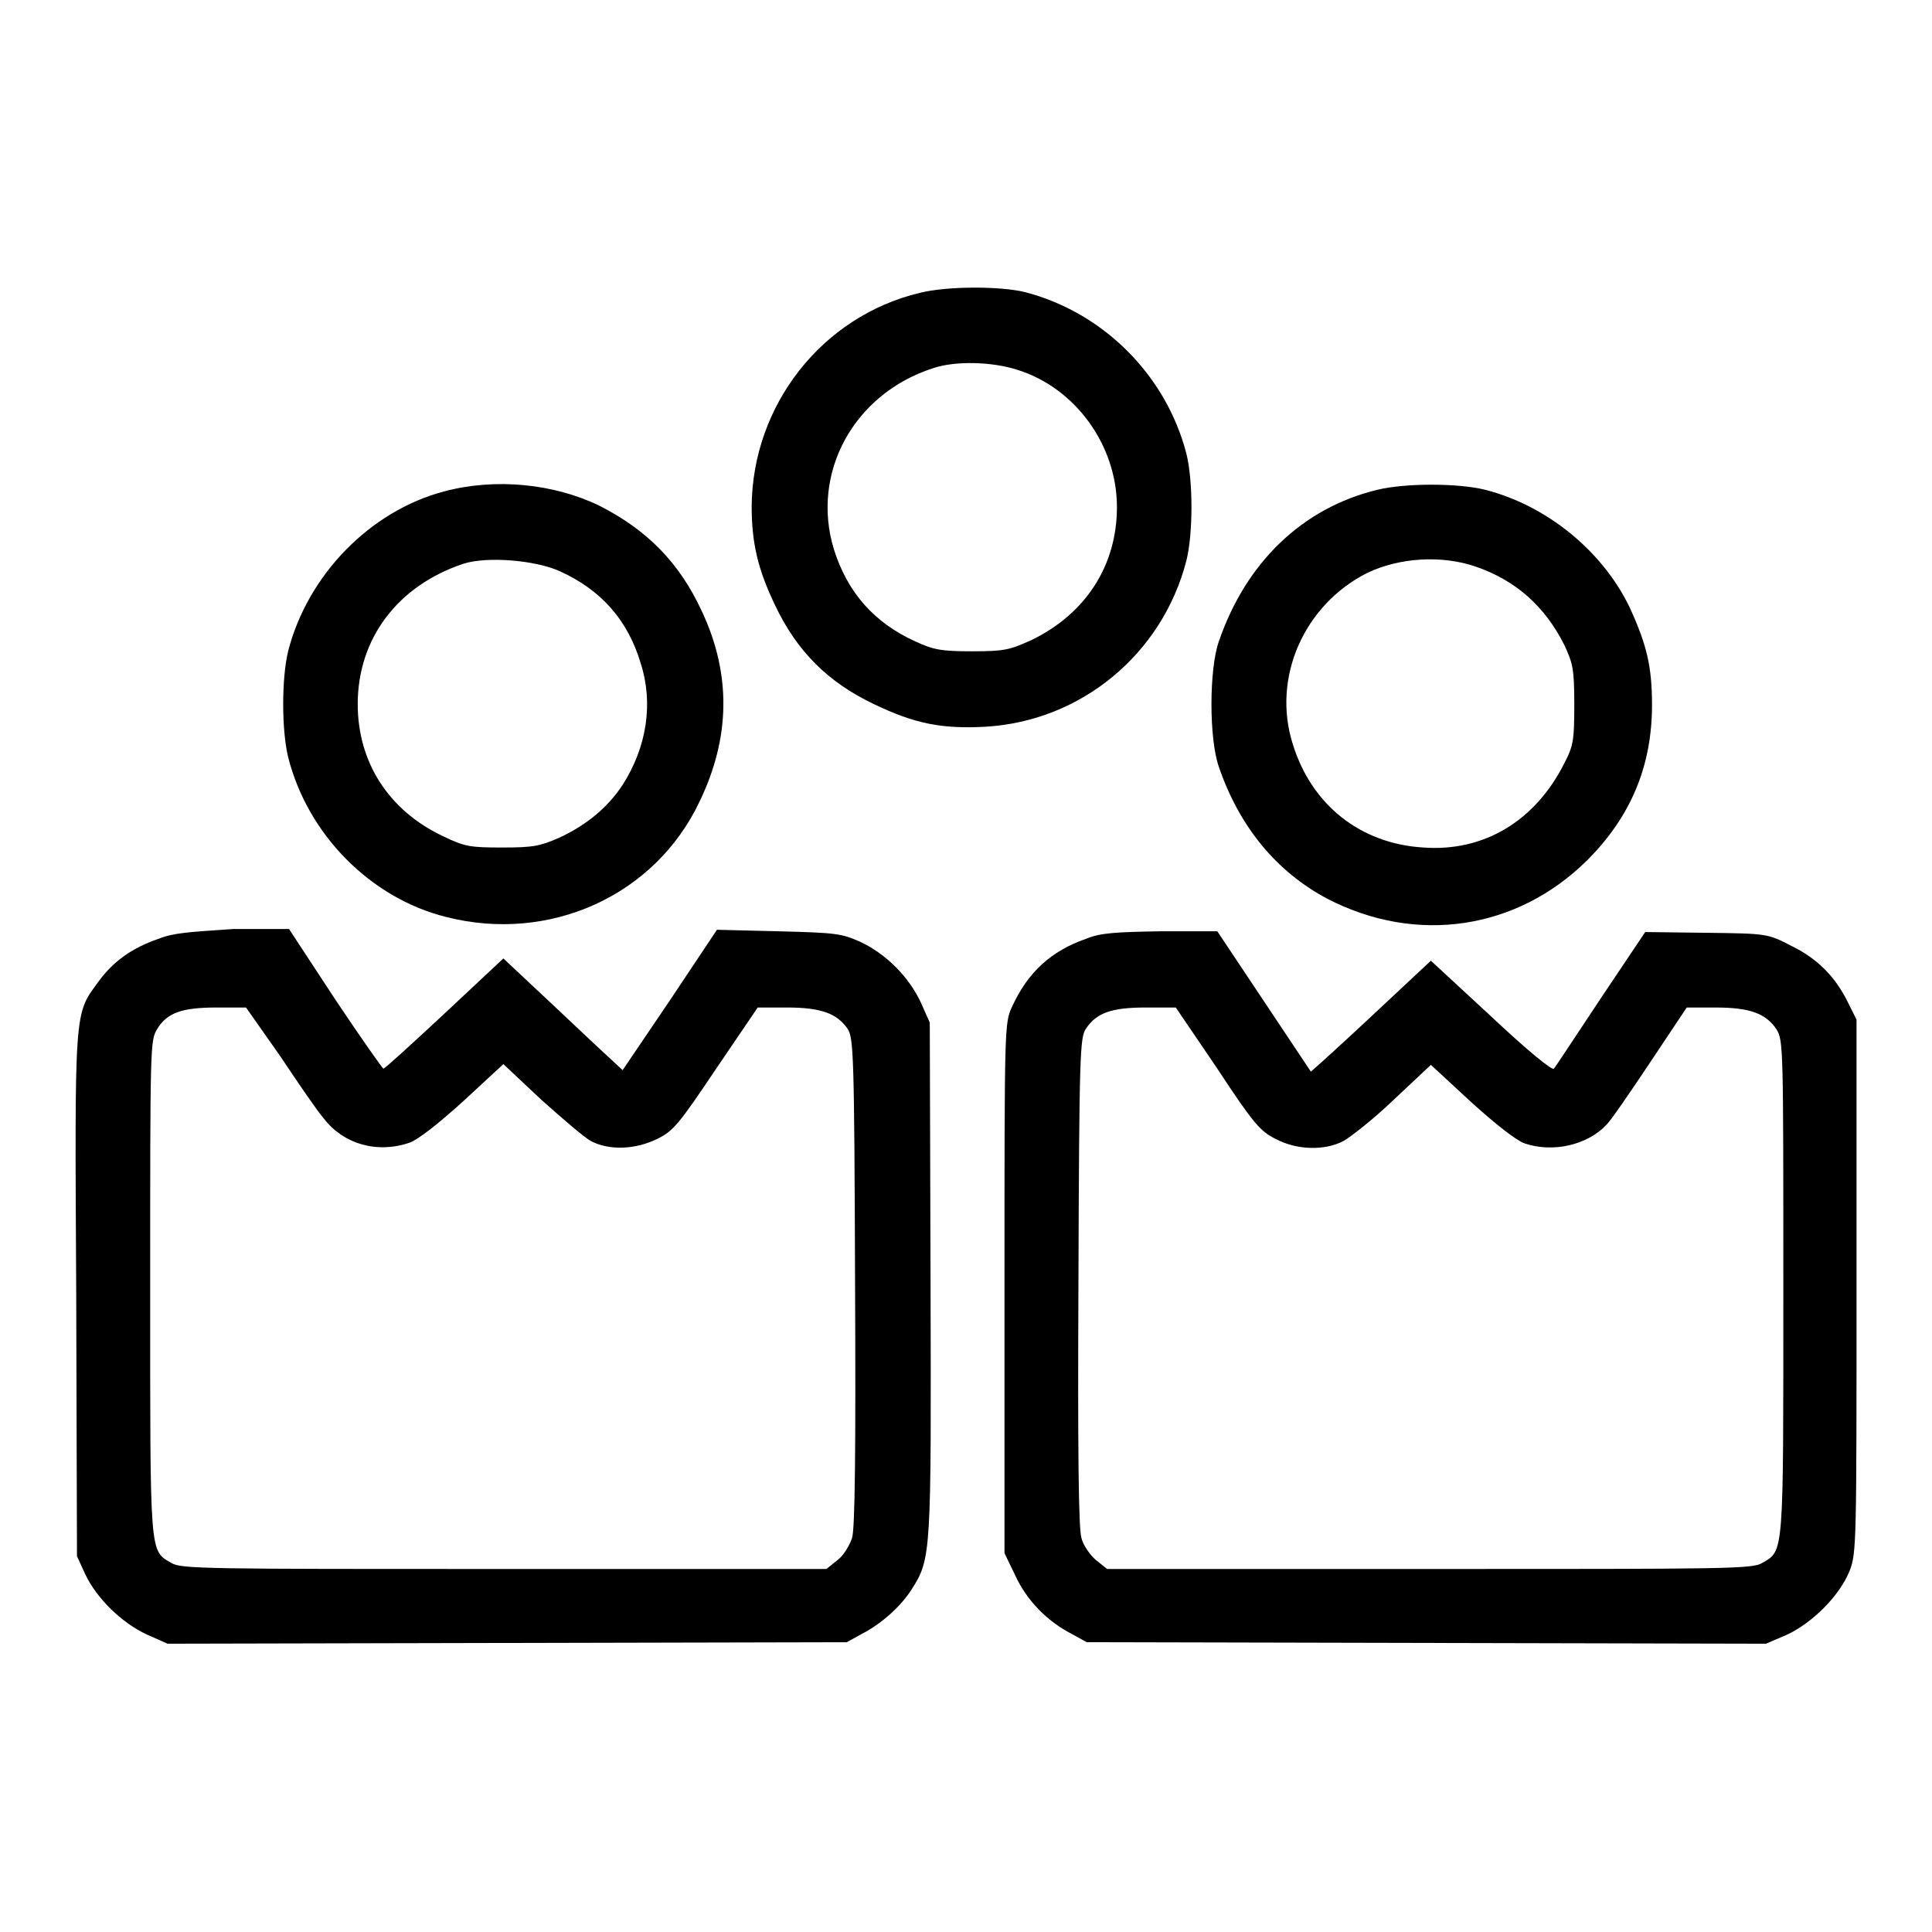
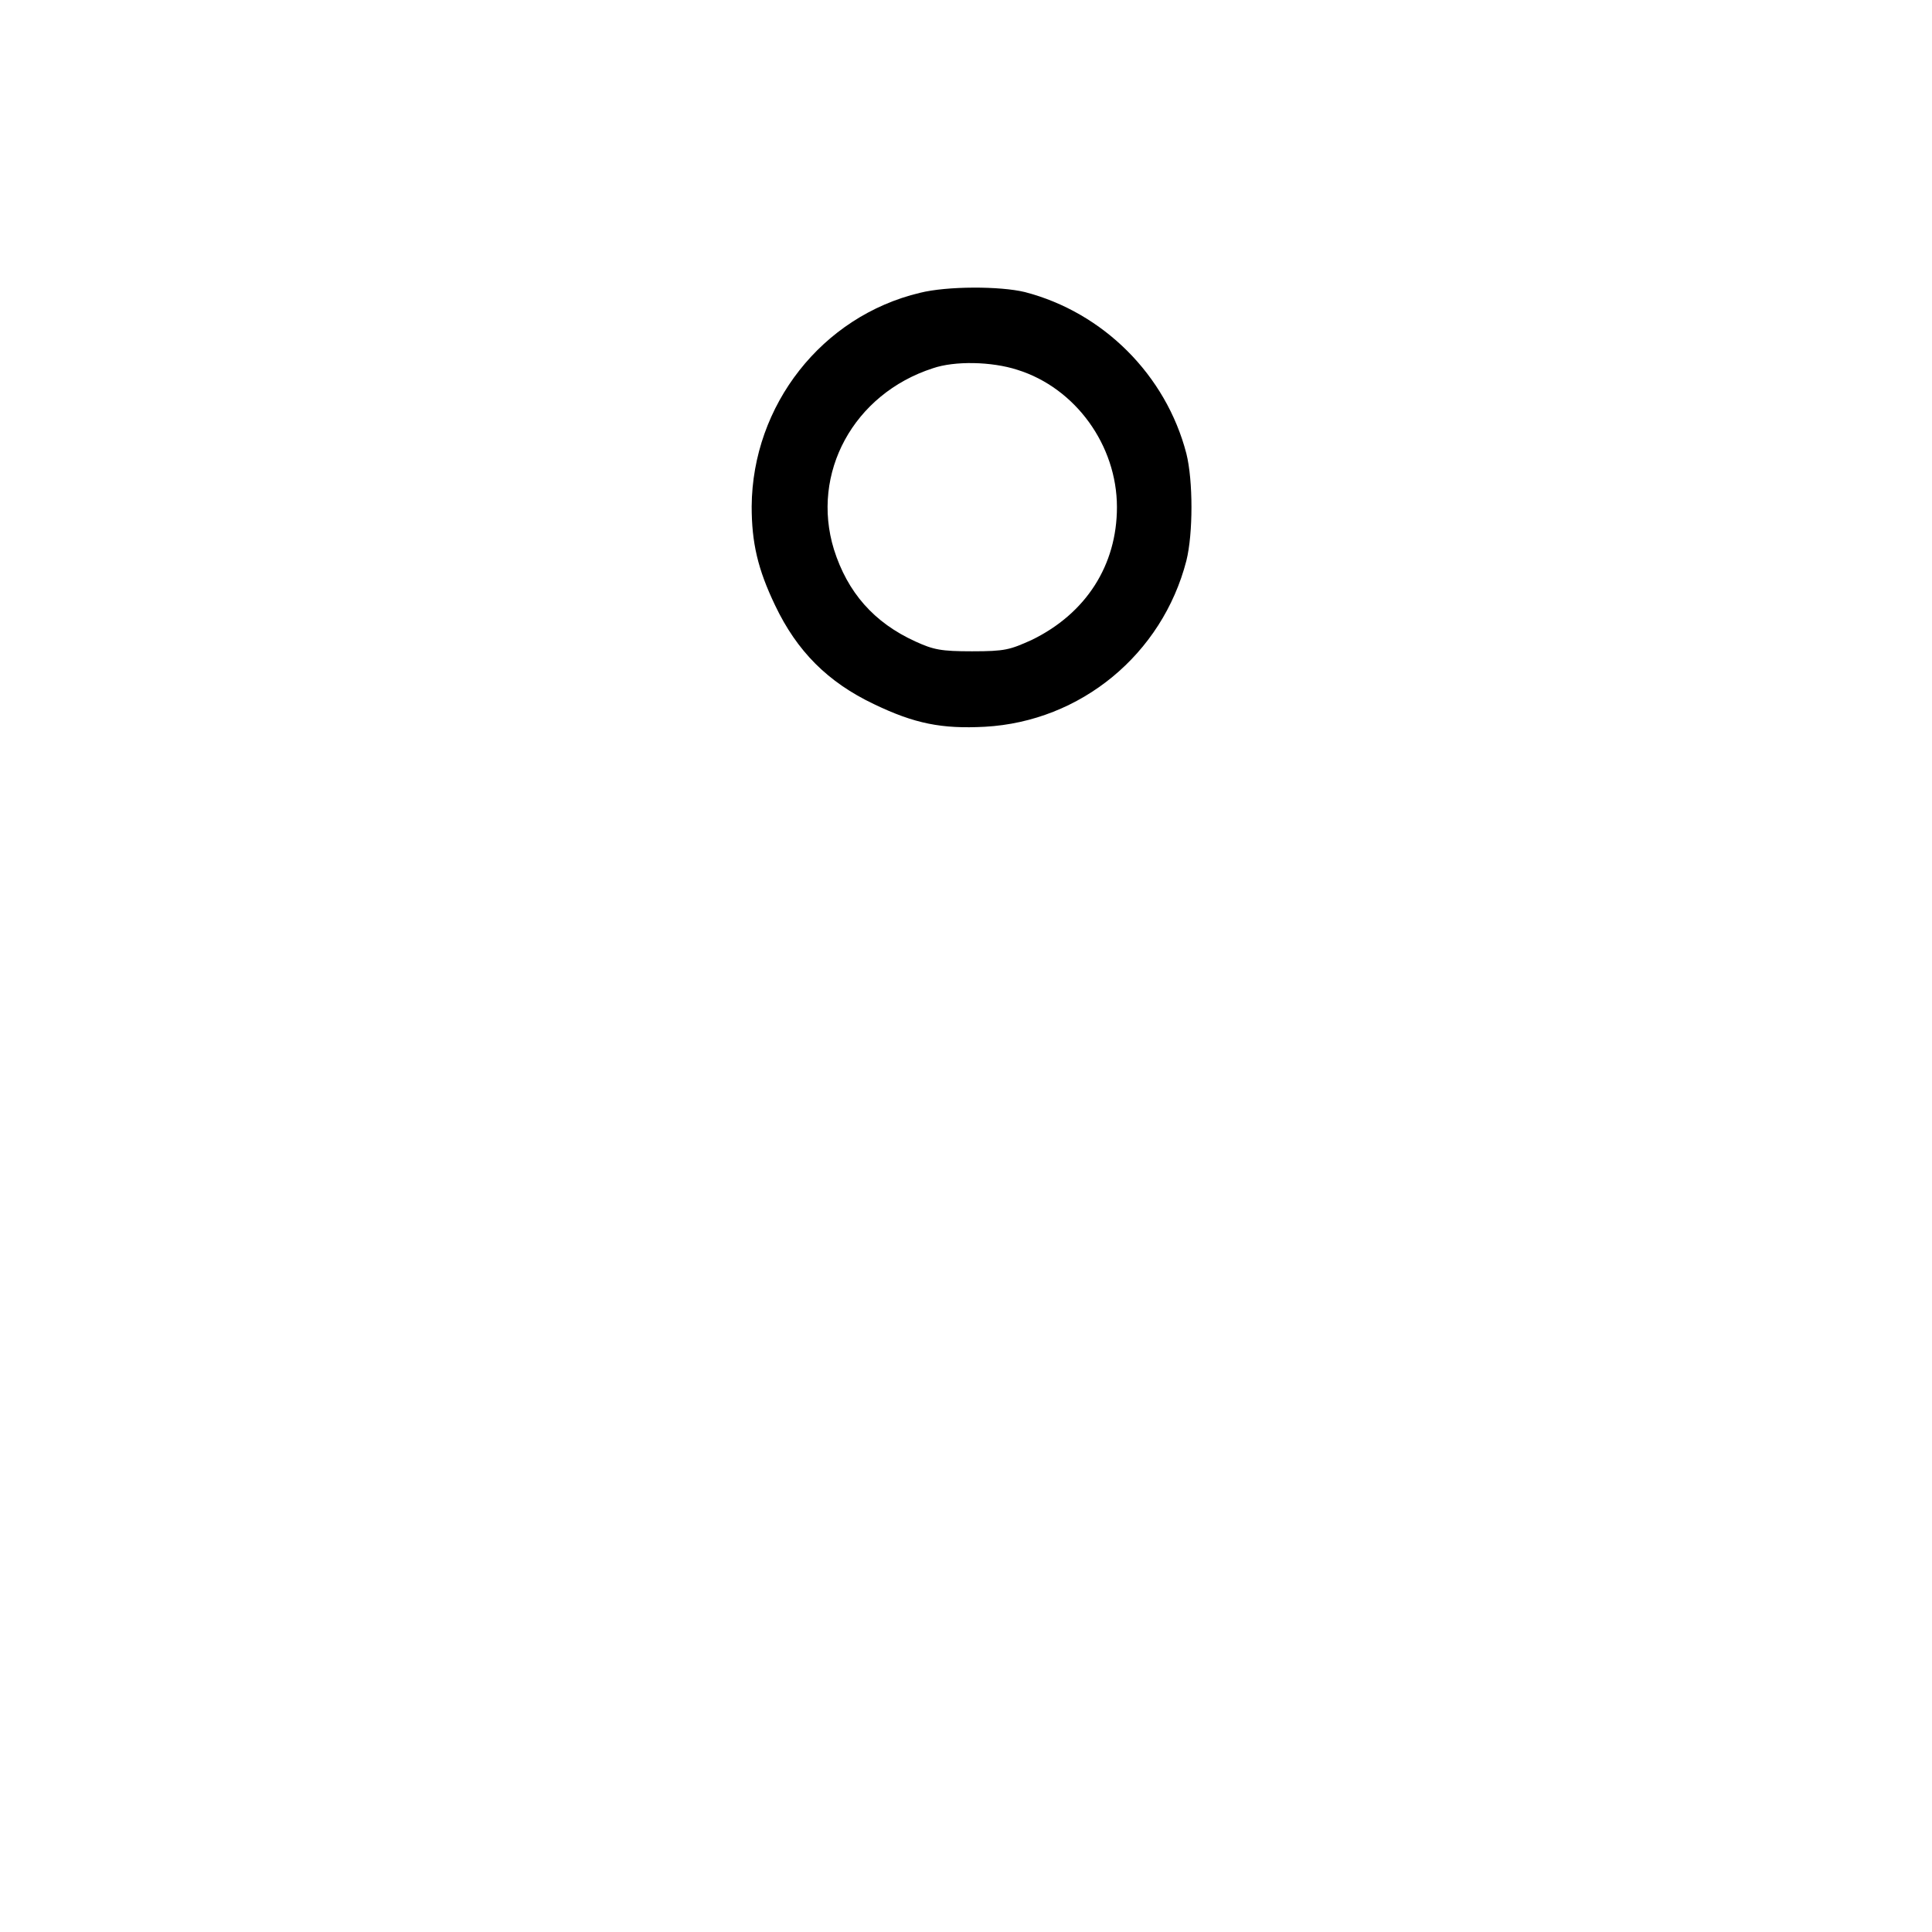
<svg xmlns="http://www.w3.org/2000/svg" version="1.1" x="0px" y="0px" viewBox="0 0 256 256" enable-background="new 0 0 256 256" xml:space="preserve">
  <g>
    <g>
      <g>
        <path fill="#000000" d="M121.9,38.8c-13,3.1-22.2,14.9-22.3,28.3c0,4.8,0.8,8.3,3.1,13.1c2.9,6.1,7,10.2,13.1,13.1c5.4,2.6,9,3.3,14.7,3c12.7-0.7,23.5-9.6,26.7-22c0.9-3.6,0.9-10.6,0-14.2c-2.7-10.4-11-18.7-21.4-21.4C132.5,37.9,125.5,37.9,121.9,38.8z M134.8,49c7.7,2.4,13.2,10,13.2,18.2c0,7.7-4.1,14.1-11.3,17.6c-2.9,1.3-3.5,1.5-7.9,1.5c-4.1,0-5.1-0.2-7.5-1.3c-5.5-2.5-9-6.5-10.8-12.2c-3.1-10.1,2.6-20.6,13.1-24C126.5,47.8,131.4,47.9,134.8,49z" />
-         <path fill="#000000" d="M58.9,65.1C49,67.7,40.8,76.2,38.2,86.2c-0.9,3.6-0.9,10.6,0,14.2c2.6,10.2,10.9,18.6,20.9,21.1c13.7,3.5,27.7-2.8,33.6-15.3c4.1-8.5,4.2-16.9,0.3-25.2C90,74.5,85.7,70.2,79.4,67C73.4,64.1,65.7,63.3,58.9,65.1z M74.2,75.7c5.5,2.5,9,6.5,10.7,12.2c1.7,5.3,0.8,11.1-2.4,16.1c-1.9,2.9-4.7,5.3-8.4,7c-2.5,1.1-3.4,1.3-7.5,1.3c-4.3,0-5-0.1-7.9-1.5c-7.2-3.4-11.3-9.8-11.3-17.5c0-8.7,5.3-15.7,14-18.6C64.5,73.7,70.9,74.2,74.2,75.7z" />
-         <path fill="#000000" d="M182.5,64.9c-9.9,2.4-17.4,9.6-21,20.1c-1.3,3.7-1.3,12.9,0,16.6c2.7,7.9,7.6,13.9,14.4,17.5c11.8,6.1,25.1,4.1,34.4-5.1c5.8-5.8,8.6-12.5,8.6-20.6c0-5.1-0.7-8-3-13c-3.6-7.4-10.9-13.4-19.1-15.5C193.2,64,186.2,64,182.5,64.9z M195.6,75.1c5.2,1.8,9.1,5.2,11.7,10.4c1.1,2.4,1.3,3.1,1.3,7.8s-0.1,5.5-1.3,7.8c-3.8,7.6-10.6,11.8-18.7,11.2c-8.3-0.5-14.8-5.6-17.3-13.7c-2.8-8.8,1.5-18.5,9.9-22.7C185.4,73.9,191,73.5,195.6,75.1z" />
-         <path fill="#000000" d="M21,124.4c-3.5,1.2-6,3-7.9,5.6c-3.3,4.5-3.2,3.2-3,41.6l0.1,34.6l1.1,2.4c1.5,3.2,4.9,6.5,8.2,8l2.7,1.2l45-0.1l45-0.1l2-1.1c2.7-1.4,5.2-3.7,6.6-5.9c2.6-4.1,2.6-4.6,2.5-41.2l-0.1-33.9l-1.2-2.7c-1.6-3.4-4.6-6.4-8-8c-2.5-1.1-3.1-1.2-10.8-1.4l-8.2-0.2l-6.2,9.3l-6.3,9.3l-1.5-1.4c-0.9-0.8-4.4-4.1-7.9-7.4l-6.4-6l-7.8,7.3c-4.3,4-7.9,7.3-8.1,7.3c-0.1,0-3-4.1-6.4-9.2l-6.1-9.3h-7.4C25,123.5,23,123.6,21,124.4z M37.1,139.9c2.4,3.6,5,7.4,5.8,8.3c2.6,3.4,7.1,4.7,11.4,3.2c1.1-0.4,3.8-2.5,7.1-5.5l5.3-4.9l5,4.7c2.8,2.5,5.7,5,6.6,5.5c2.5,1.3,6,1.1,8.8-0.3c2.1-1,2.9-2,7.8-9.3l5.5-8.1l3.9,0c4.5,0,6.6,0.8,8,2.8c0.8,1.2,0.9,3.3,1,33.5c0.1,22,0,32.8-0.4,34c-0.3,0.9-1.1,2.3-1.9,2.9l-1.5,1.2H66.8c-39.4,0-42.8,0-44.1-0.8c-2.9-1.7-2.8-0.7-2.8-36.5c0-31.9,0-32.7,0.9-34.2c1.3-2.2,3.3-2.9,7.9-2.9h3.9L37.1,139.9z" />
-         <path fill="#000000" d="M143.9,124.4c-4.6,1.6-7.7,4.4-9.8,9c-1,2.2-1,2.3-1,37.3v35.1l1.4,2.9c1.5,3.3,4.2,6.1,7.5,7.8l2,1.1l45,0.1l45,0.1l2.8-1.2c3.4-1.6,7-5.2,8.3-8.5c0.9-2.3,0.9-3.9,0.9-37.7v-35.3l-1.1-2.2c-1.7-3.5-4.1-5.9-7.6-7.6c-3.1-1.6-3.2-1.6-11.2-1.7l-8.1-0.1l-5.9,8.8c-3.2,4.8-6,9.1-6.2,9.3c-0.2,0.3-3.4-2.3-8.3-6.9l-8-7.4l-6.1,5.7c-3.4,3.2-7,6.5-8,7.4l-1.8,1.6l-6.2-9.3l-6.2-9.3h-7.5C147.9,123.5,145.8,123.6,143.9,124.4z M161.3,141.6c4.8,7.3,5.7,8.3,7.7,9.3c2.8,1.5,6.5,1.6,9,0.3c0.9-0.5,4-2.9,6.7-5.5l4.9-4.6l5.3,4.9c3.3,3,6,5.1,7.1,5.5c3.8,1.3,8.4,0.2,10.9-2.5c0.6-0.6,3.2-4.4,5.8-8.3l4.8-7.2h3.8c4.6,0,6.7,0.8,8.1,2.9c0.9,1.5,0.9,2.3,0.9,34.2c0,35.8,0.1,34.8-2.8,36.5c-1.3,0.8-4.7,0.8-44.1,0.8h-42.7l-1.5-1.2c-0.8-0.7-1.7-2-1.9-2.9c-0.4-1.2-0.5-12.1-0.4-34c0.1-30.1,0.2-32.4,1-33.5c1.4-2.1,3.4-2.8,7.9-2.8h4L161.3,141.6z" />
      </g>
    </g>
  </g>
</svg>